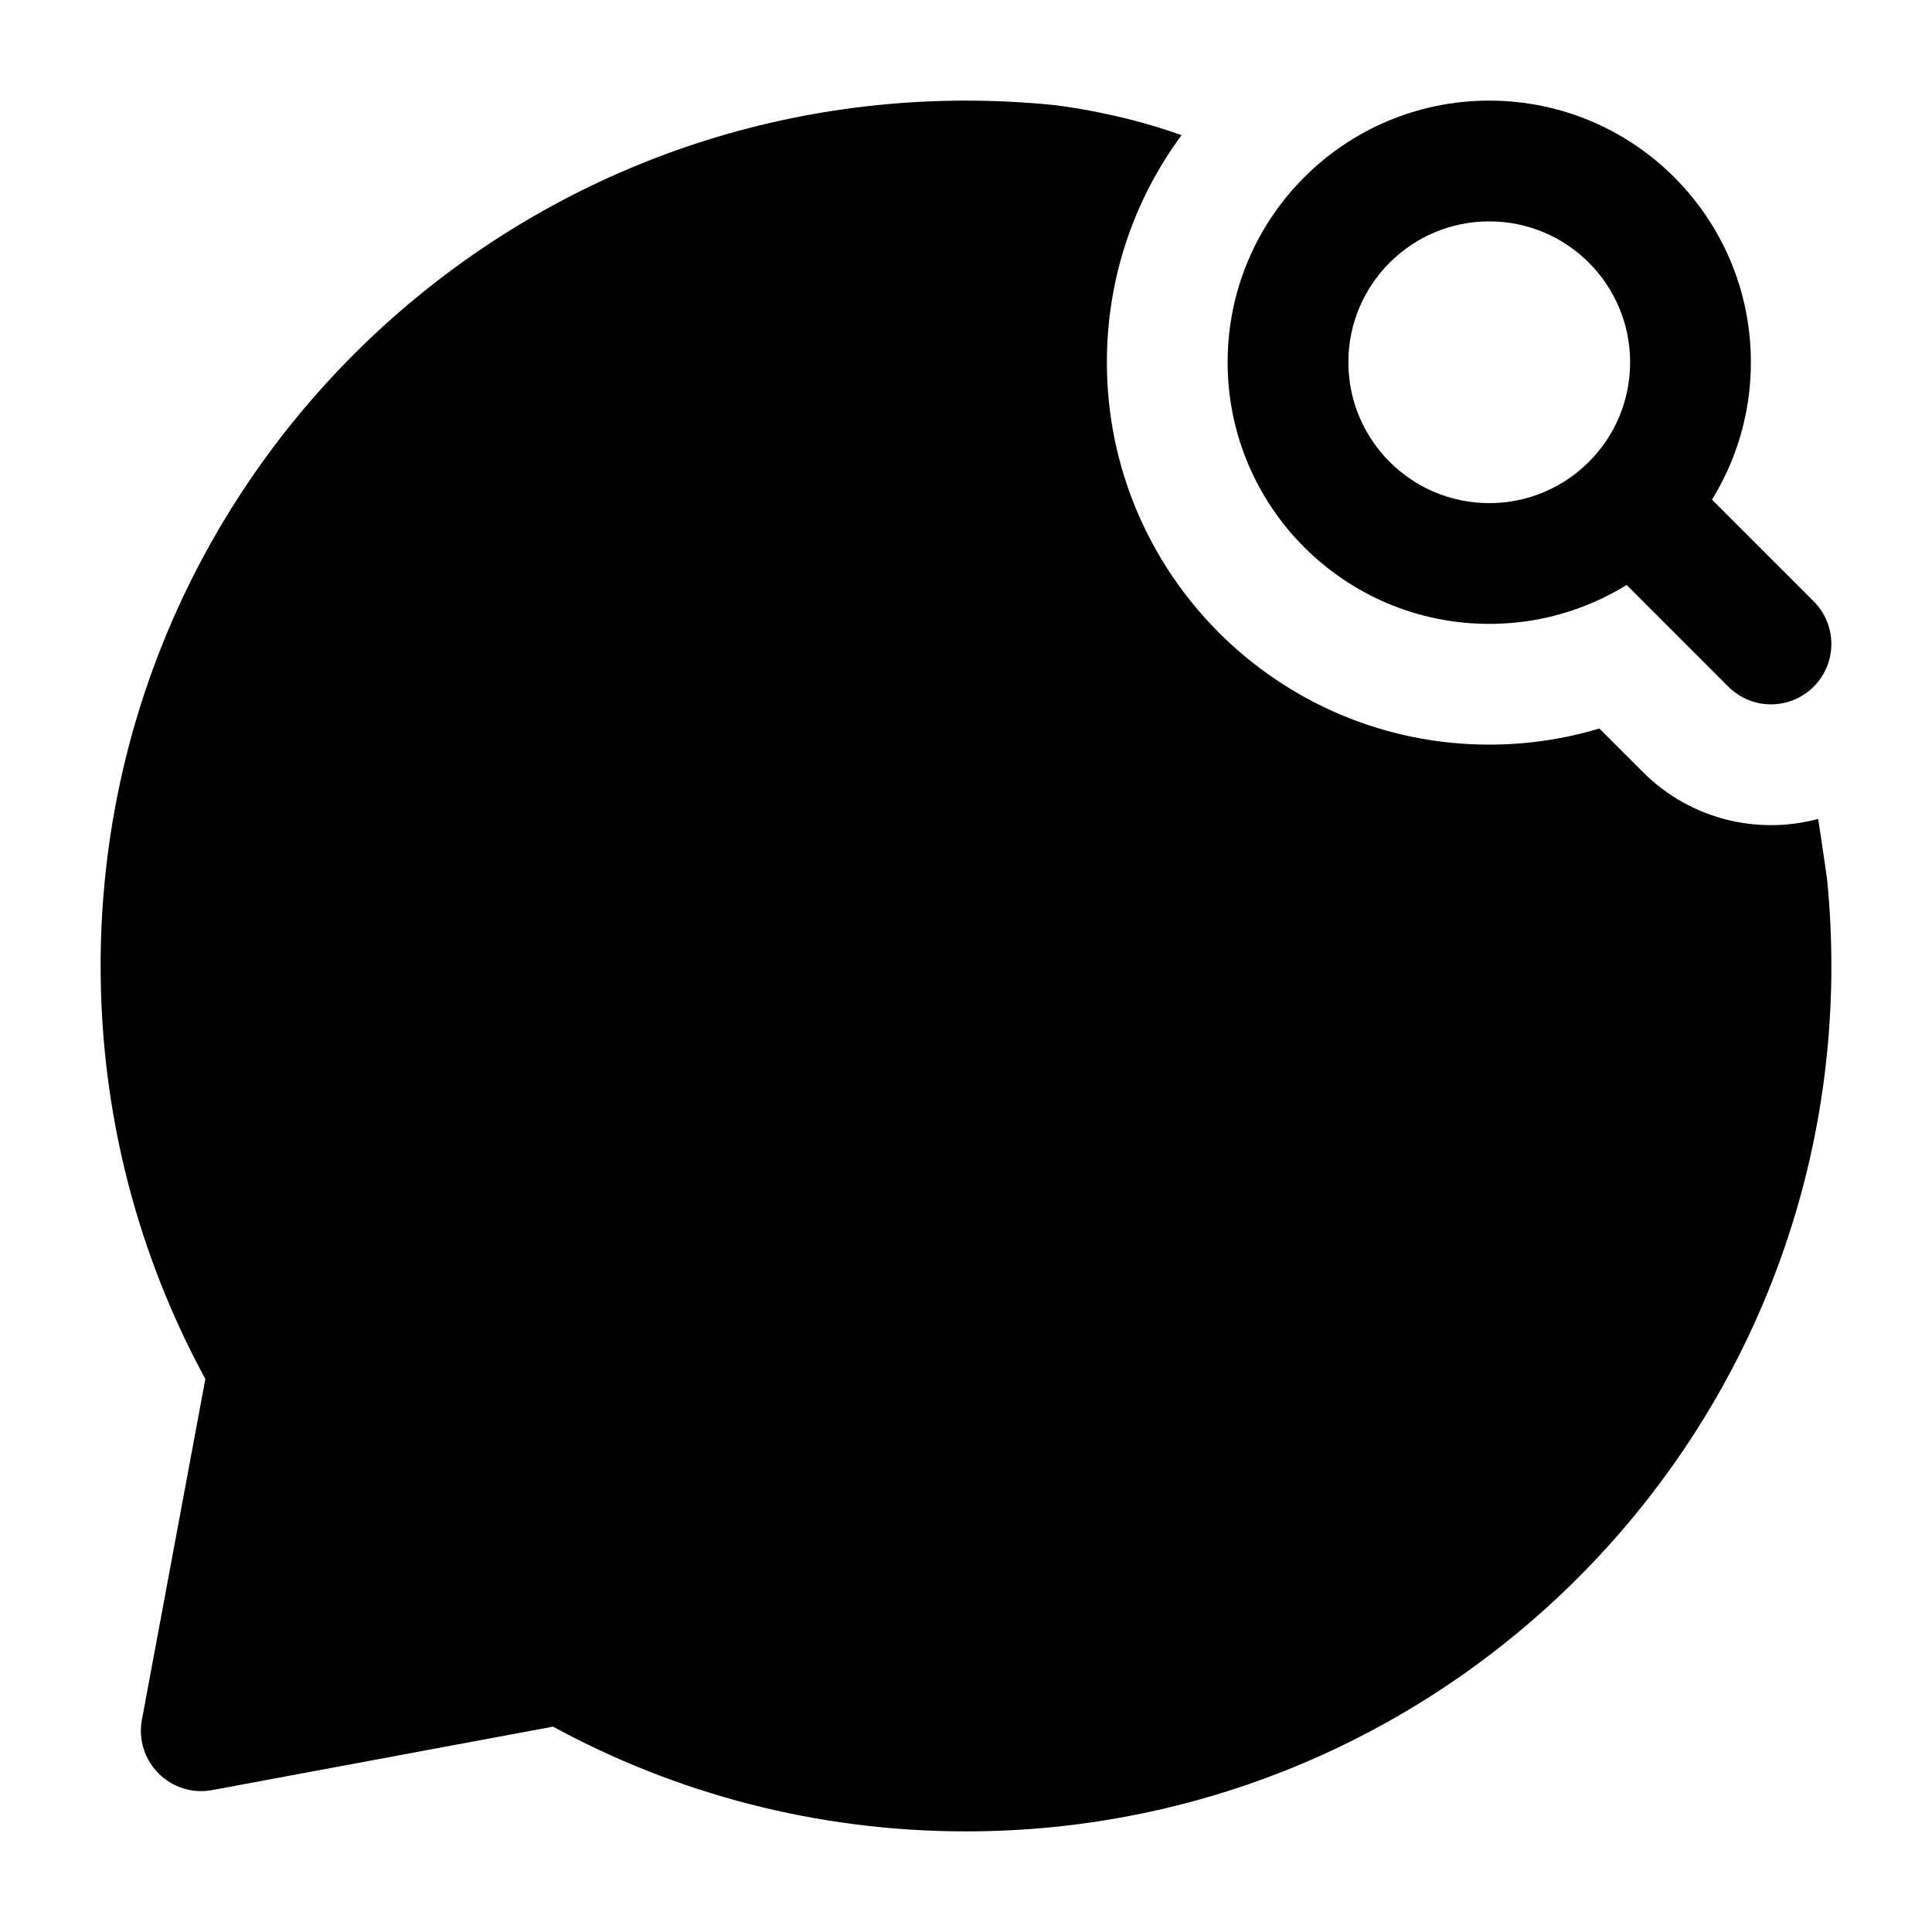
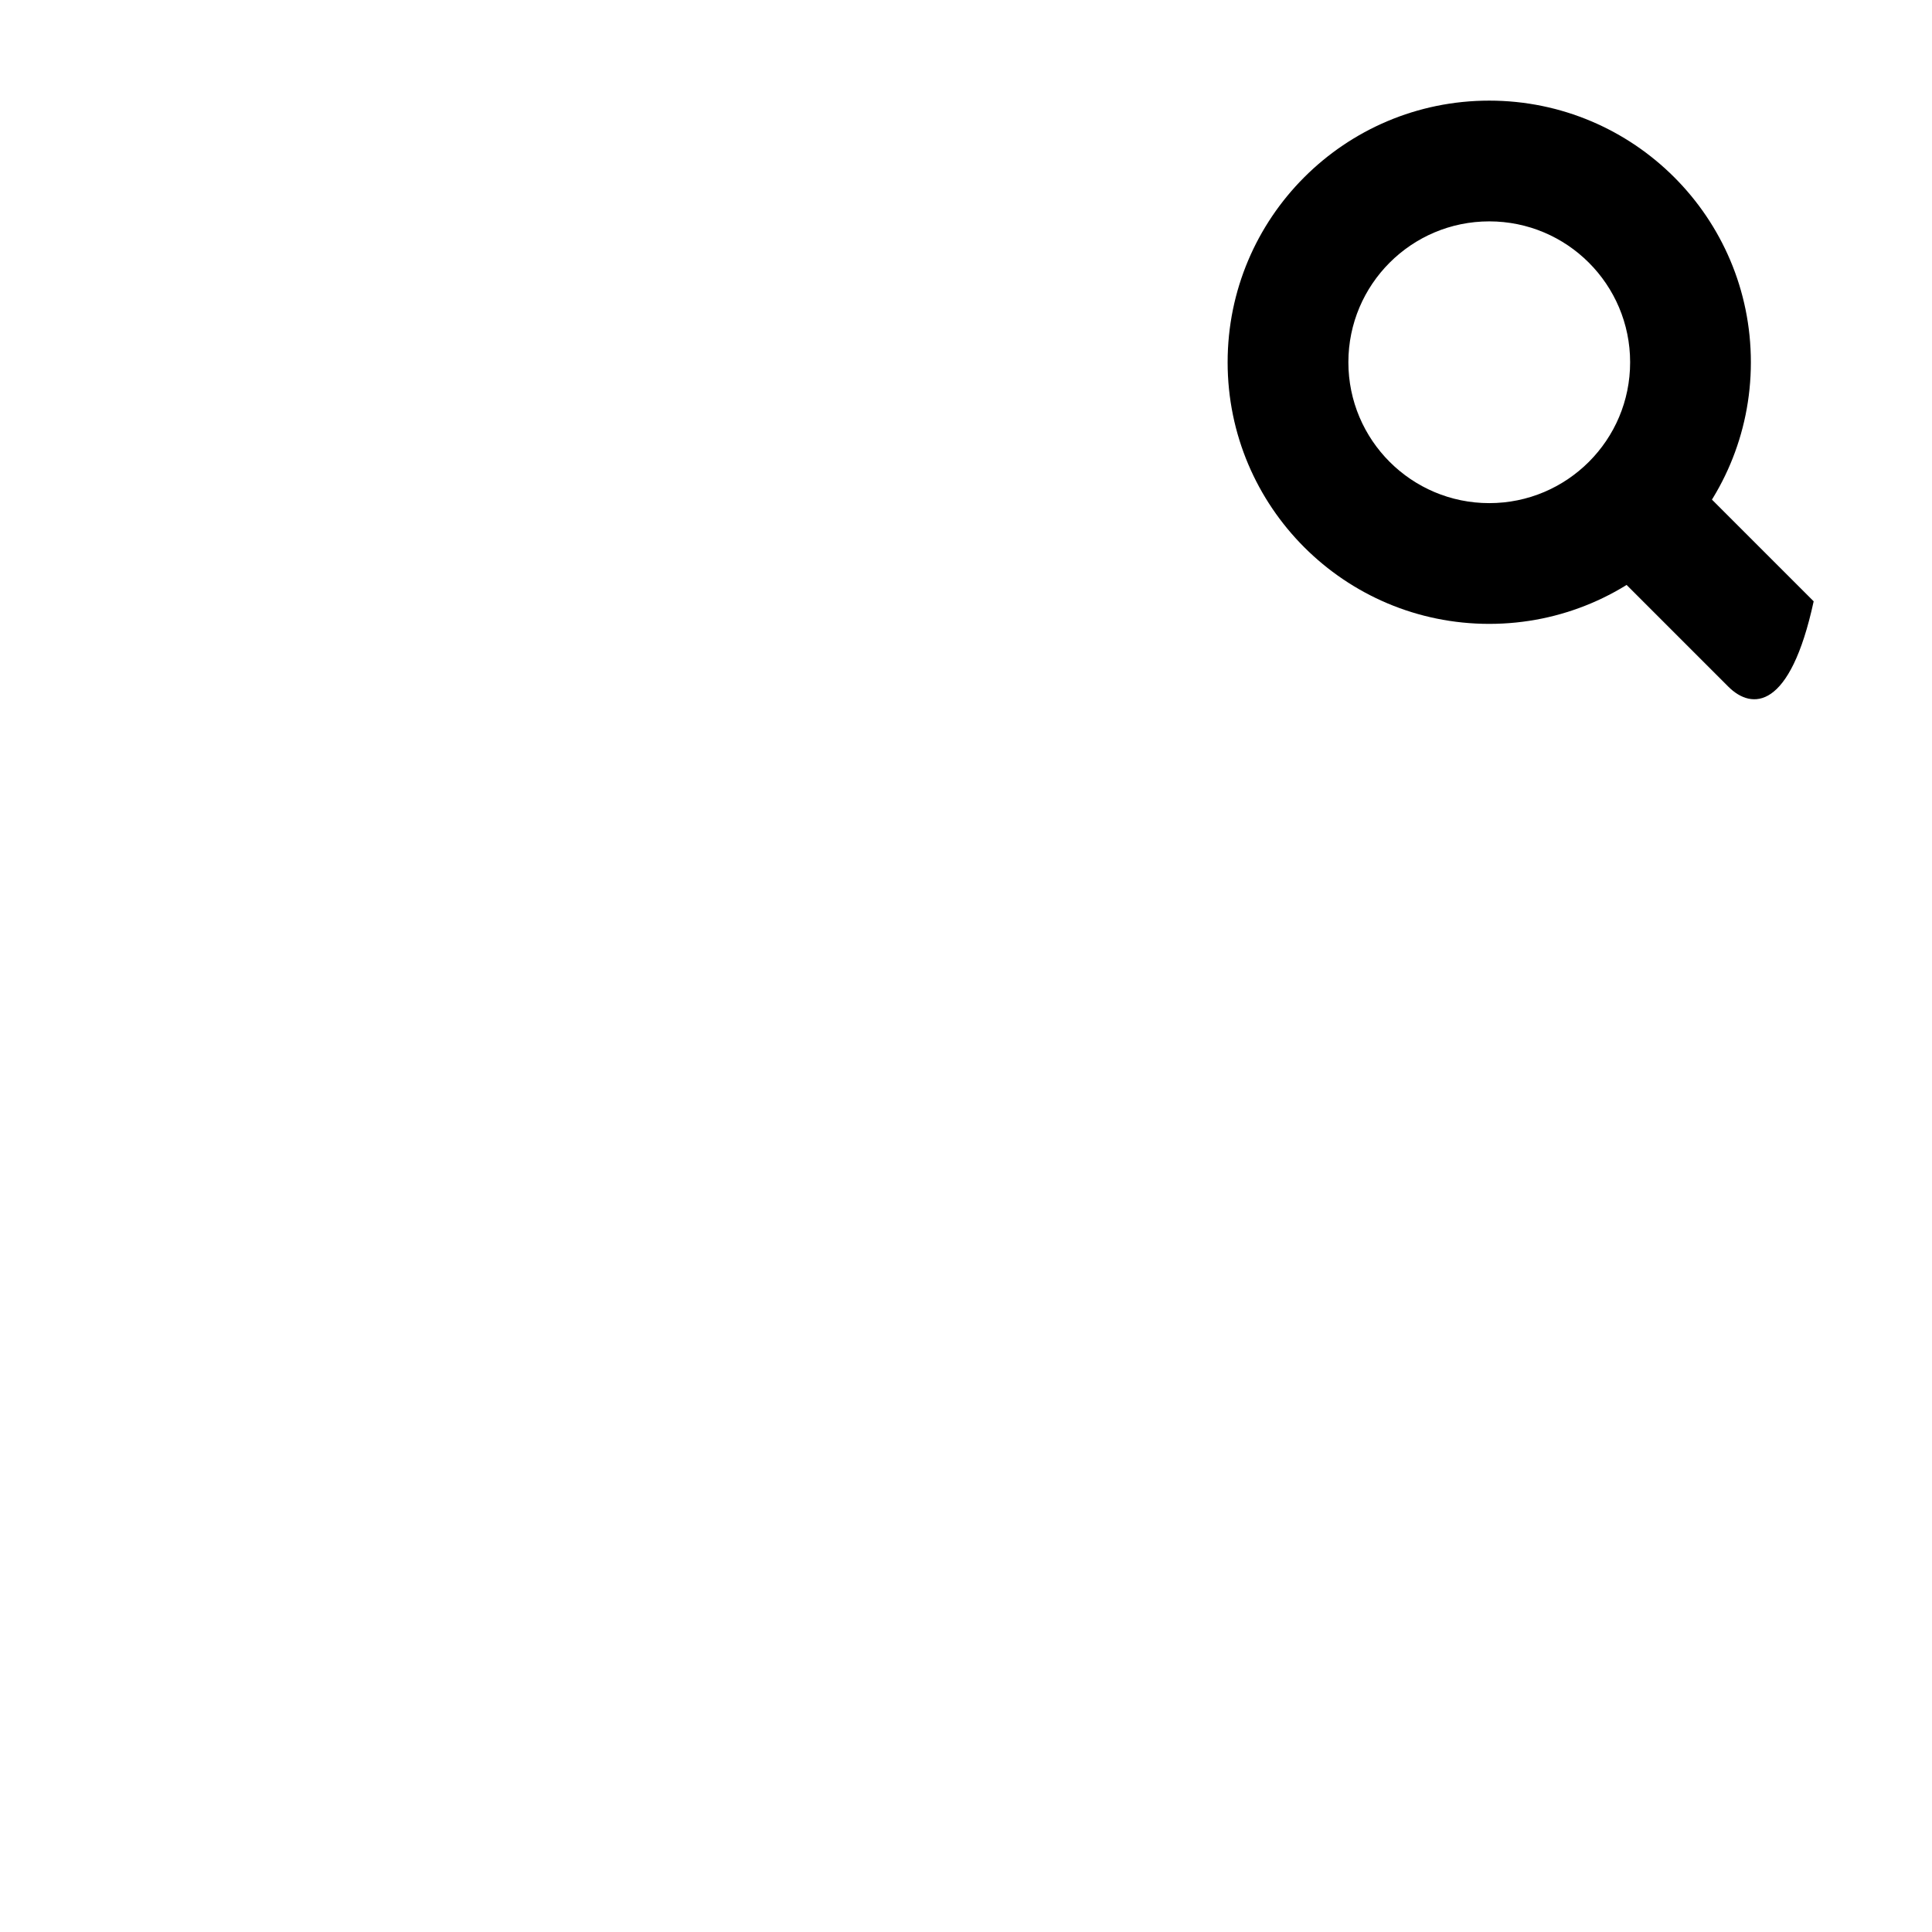
<svg xmlns="http://www.w3.org/2000/svg" width="24" height="24" viewBox="0 0 24 24" fill="none">
-   <path fill-rule="evenodd" clip-rule="evenodd" d="M22.586 10.173C21.834 10.375 20.999 10.181 20.409 9.591L19.868 9.05C19.434 9.18 18.974 9.25 18.5 9.25C15.877 9.25 13.75 7.123 13.75 4.5C13.75 3.443 14.095 2.467 14.678 1.679C13.854 1.383 13.074 1.303 13.074 1.303C12.721 1.268 12.362 1.25 12 1.25C6.063 1.25 1.25 6.063 1.25 12C1.25 13.856 1.721 15.605 2.551 17.13L1.763 21.363C1.717 21.606 1.795 21.855 1.97 22.03C2.144 22.205 2.394 22.283 2.637 22.237L6.87 21.449C8.395 22.279 10.144 22.75 12 22.75C17.937 22.75 22.75 17.937 22.75 12C22.75 11.638 22.732 11.279 22.697 10.926C22.697 10.926 22.652 10.601 22.586 10.173Z" fill="currentColor" />
-   <path fill-rule="evenodd" clip-rule="evenodd" d="M19.97 5.97C20.263 5.677 20.737 5.677 21.03 5.97L22.53 7.47C22.823 7.763 22.823 8.237 22.53 8.53C22.237 8.823 21.763 8.823 21.47 8.53L19.97 7.03C19.677 6.737 19.677 6.263 19.97 5.97Z" fill="currentColor" />
+   <path fill-rule="evenodd" clip-rule="evenodd" d="M19.97 5.97C20.263 5.677 20.737 5.677 21.03 5.97L22.53 7.47C22.237 8.823 21.763 8.823 21.47 8.53L19.97 7.03C19.677 6.737 19.677 6.263 19.97 5.97Z" fill="currentColor" />
  <path fill-rule="evenodd" clip-rule="evenodd" d="M18.5 2.75C17.534 2.75 16.75 3.534 16.75 4.5C16.75 5.466 17.534 6.25 18.5 6.25C18.984 6.25 19.421 6.054 19.739 5.736C20.056 5.418 20.25 4.983 20.25 4.5C20.25 3.534 19.466 2.75 18.5 2.75ZM15.25 4.5C15.25 2.705 16.705 1.25 18.5 1.25C20.295 1.25 21.75 2.705 21.75 4.5C21.75 5.396 21.387 6.208 20.801 6.795C20.214 7.384 19.399 7.75 18.5 7.75C16.705 7.75 15.25 6.295 15.25 4.5Z" fill="currentColor" />
</svg>